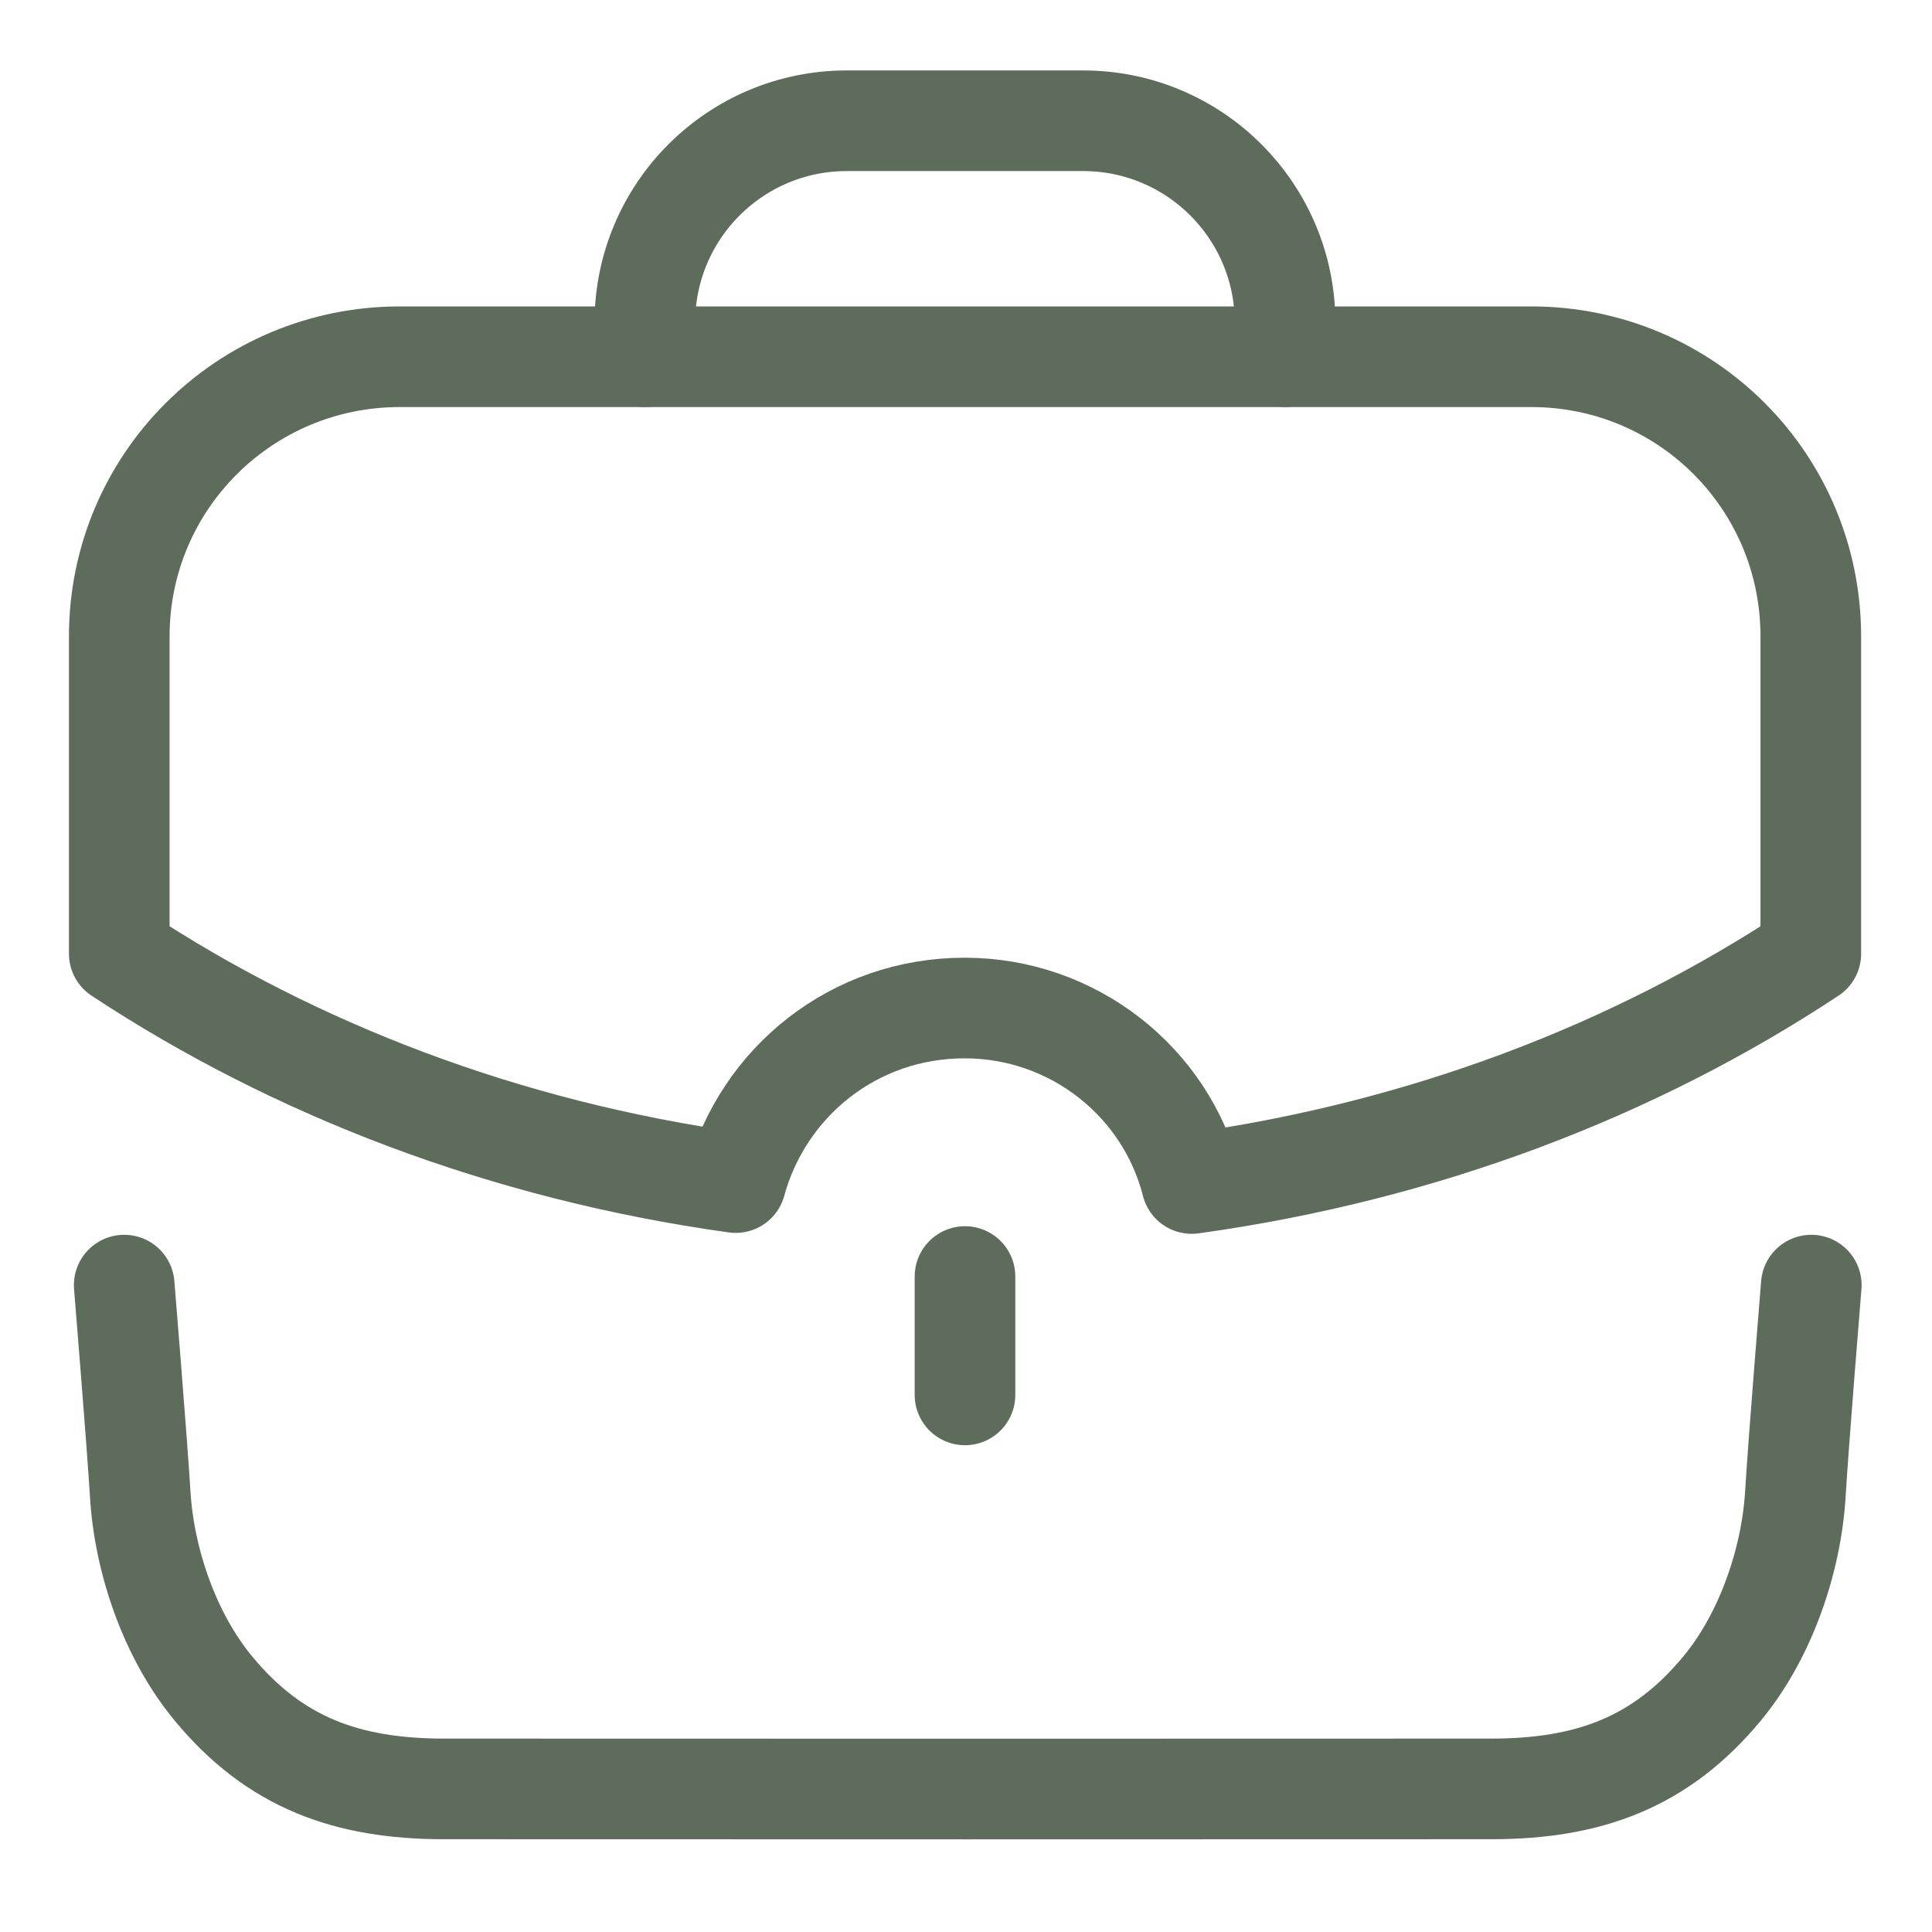
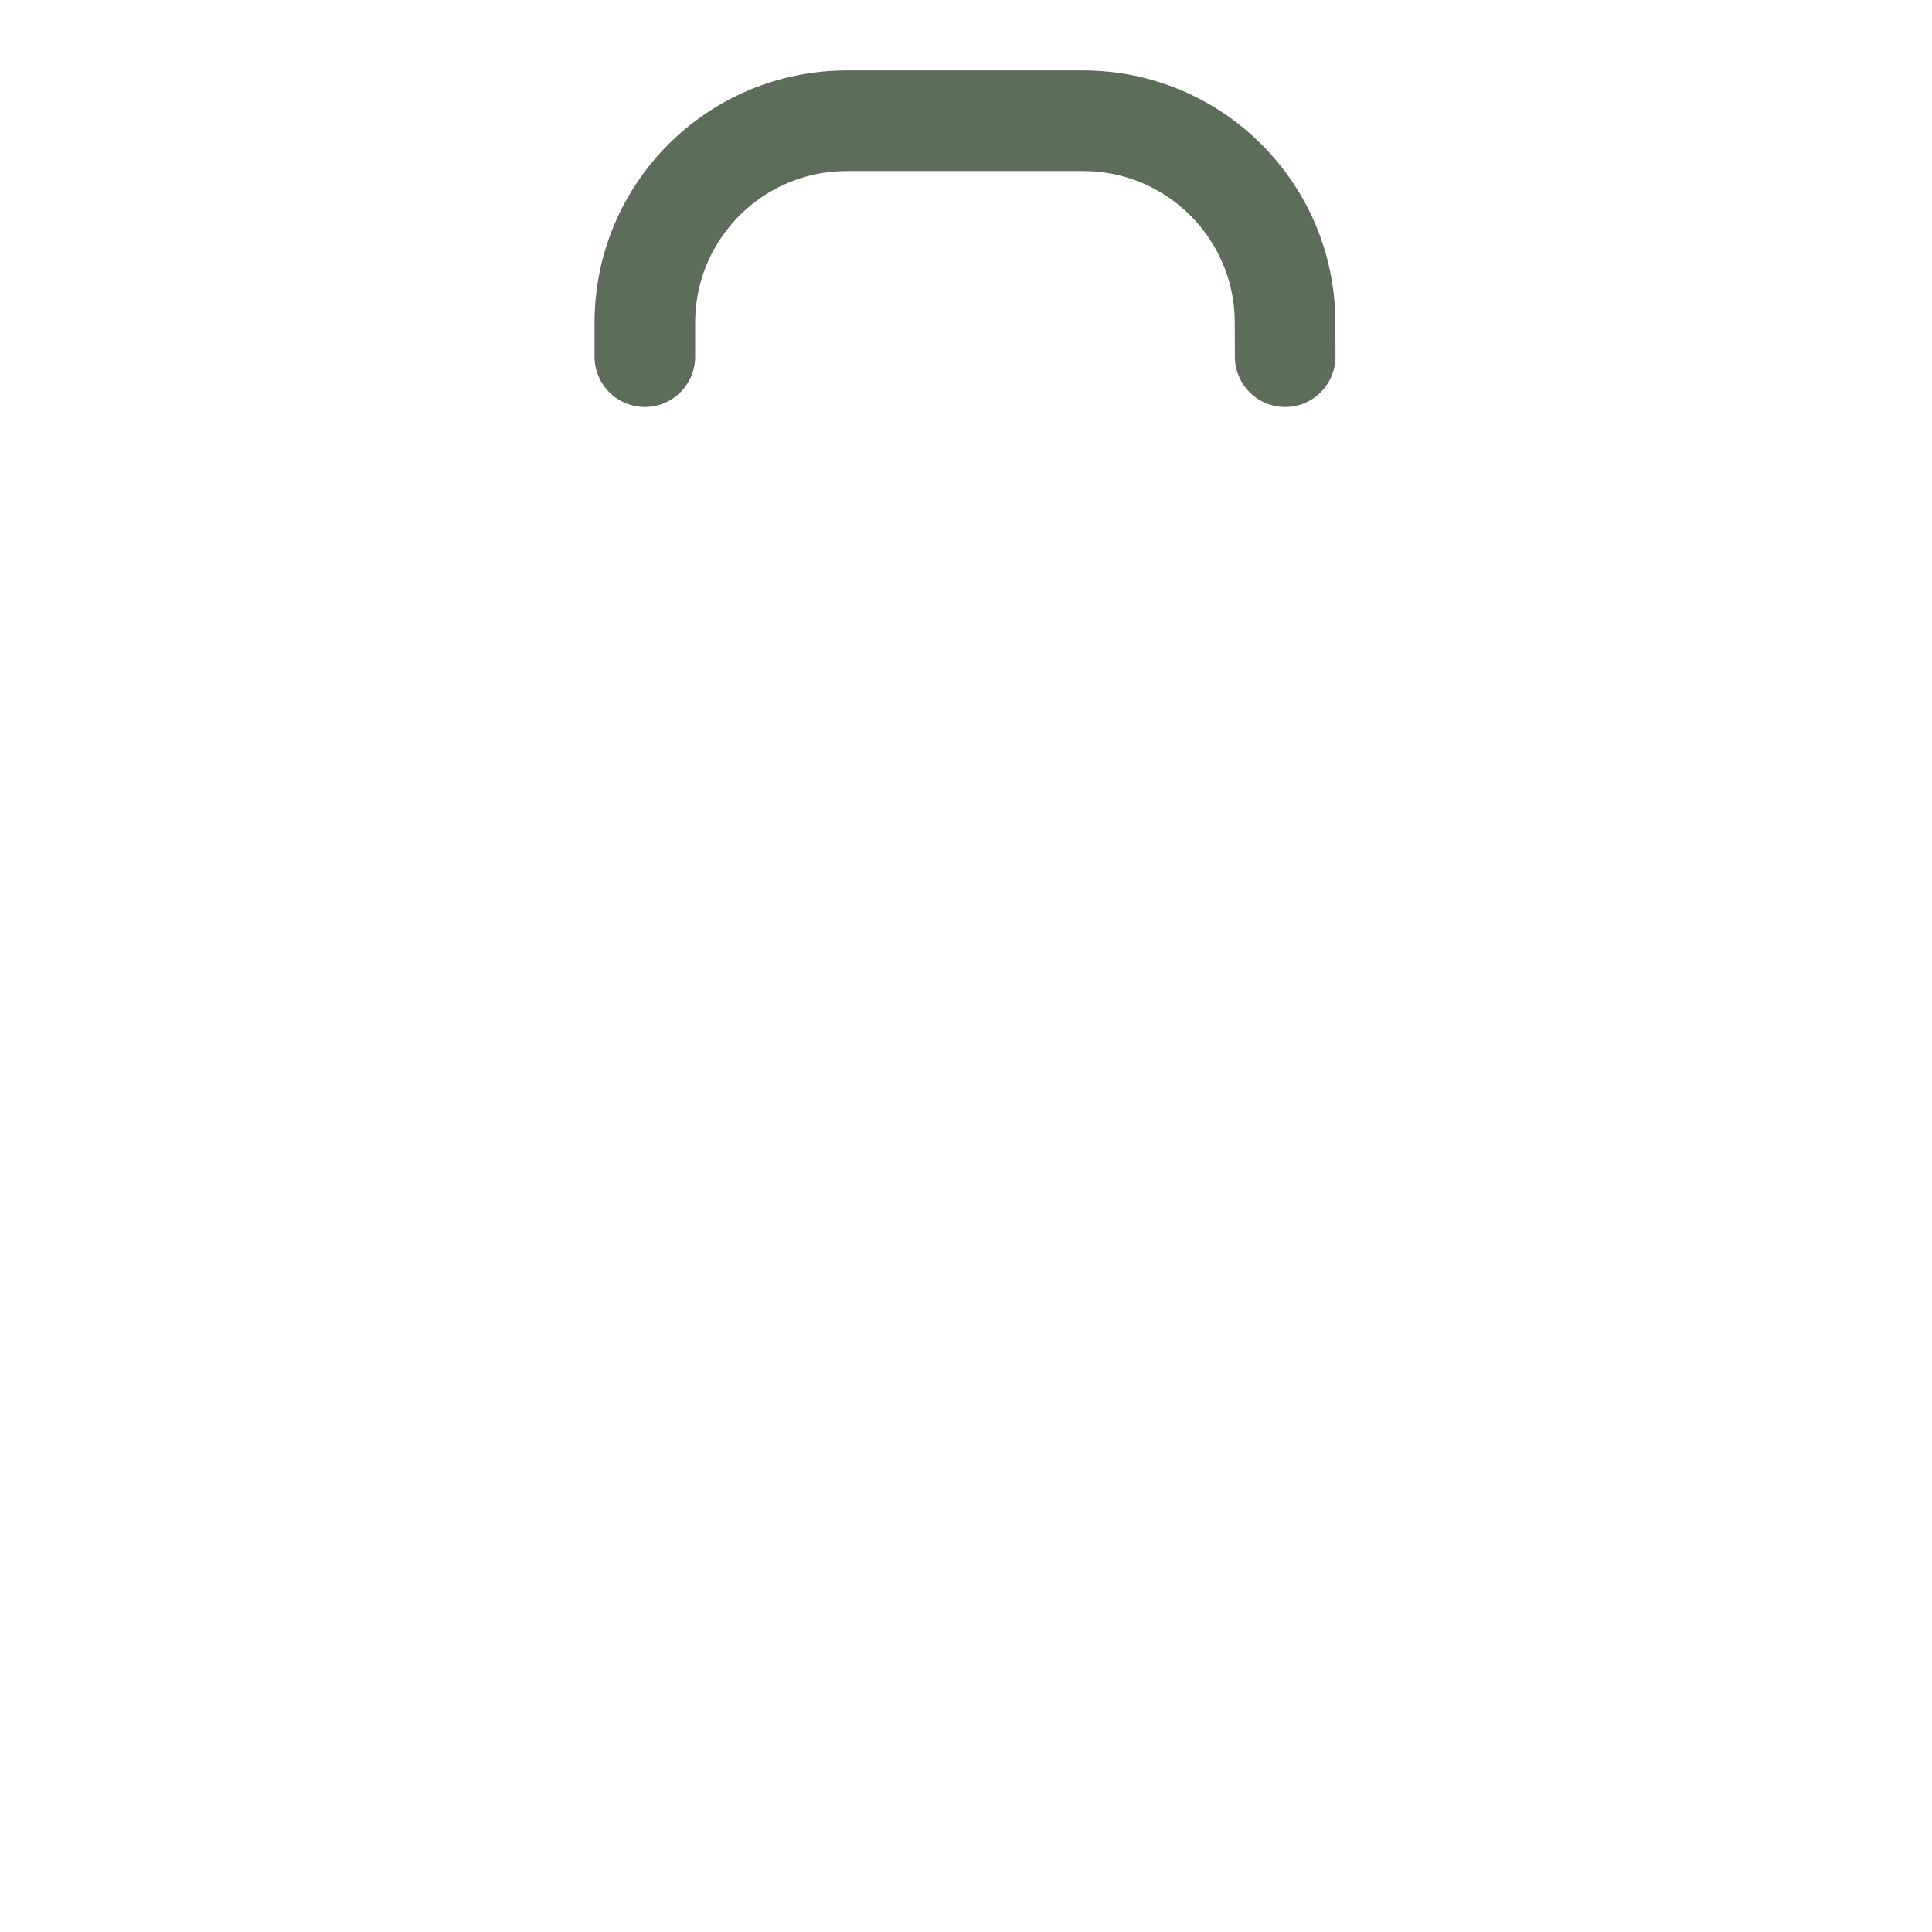
<svg xmlns="http://www.w3.org/2000/svg" width="48" height="48" viewBox="0 0 48 48" fill="none">
-   <path d="M3.086 31.928C3.086 31.928 3.409 35.878 3.484 37.124C3.584 38.794 4.229 40.66 5.307 41.956C6.827 43.792 8.618 44.44 11.009 44.445C13.821 44.449 34.266 44.449 37.077 44.445C39.468 44.44 41.259 43.792 42.78 41.956C43.857 40.66 44.503 38.794 44.605 37.124C44.678 35.878 45.001 31.928 45.001 31.928" stroke="#5E6C5B" stroke-width="2.5" stroke-linecap="round" stroke-linejoin="round" />
  <path d="M16.021 8.862V8.019C16.021 5.246 18.267 3 21.04 3H26.909C29.679 3 31.927 5.246 31.927 8.019L31.93 8.862" stroke="#5E6C5B" stroke-width="2.5" stroke-linecap="round" stroke-linejoin="round" />
-   <path d="M23.975 34.656V31.715" stroke="#5E6C5B" stroke-width="2.5" stroke-linecap="round" stroke-linejoin="round" />
-   <path fill-rule="evenodd" clip-rule="evenodd" d="M2.963 15.814V23.694C7.322 26.569 12.546 28.583 18.278 29.381C18.964 26.878 21.221 25.044 23.965 25.044C26.665 25.044 28.967 26.878 29.608 29.404C35.363 28.606 40.607 26.592 44.989 23.694V15.814C44.989 11.963 41.891 8.863 38.041 8.863H9.934C6.084 8.863 2.963 11.963 2.963 15.814Z" stroke="#5E6C5B" stroke-width="2.5" stroke-linecap="round" stroke-linejoin="round" />
</svg>